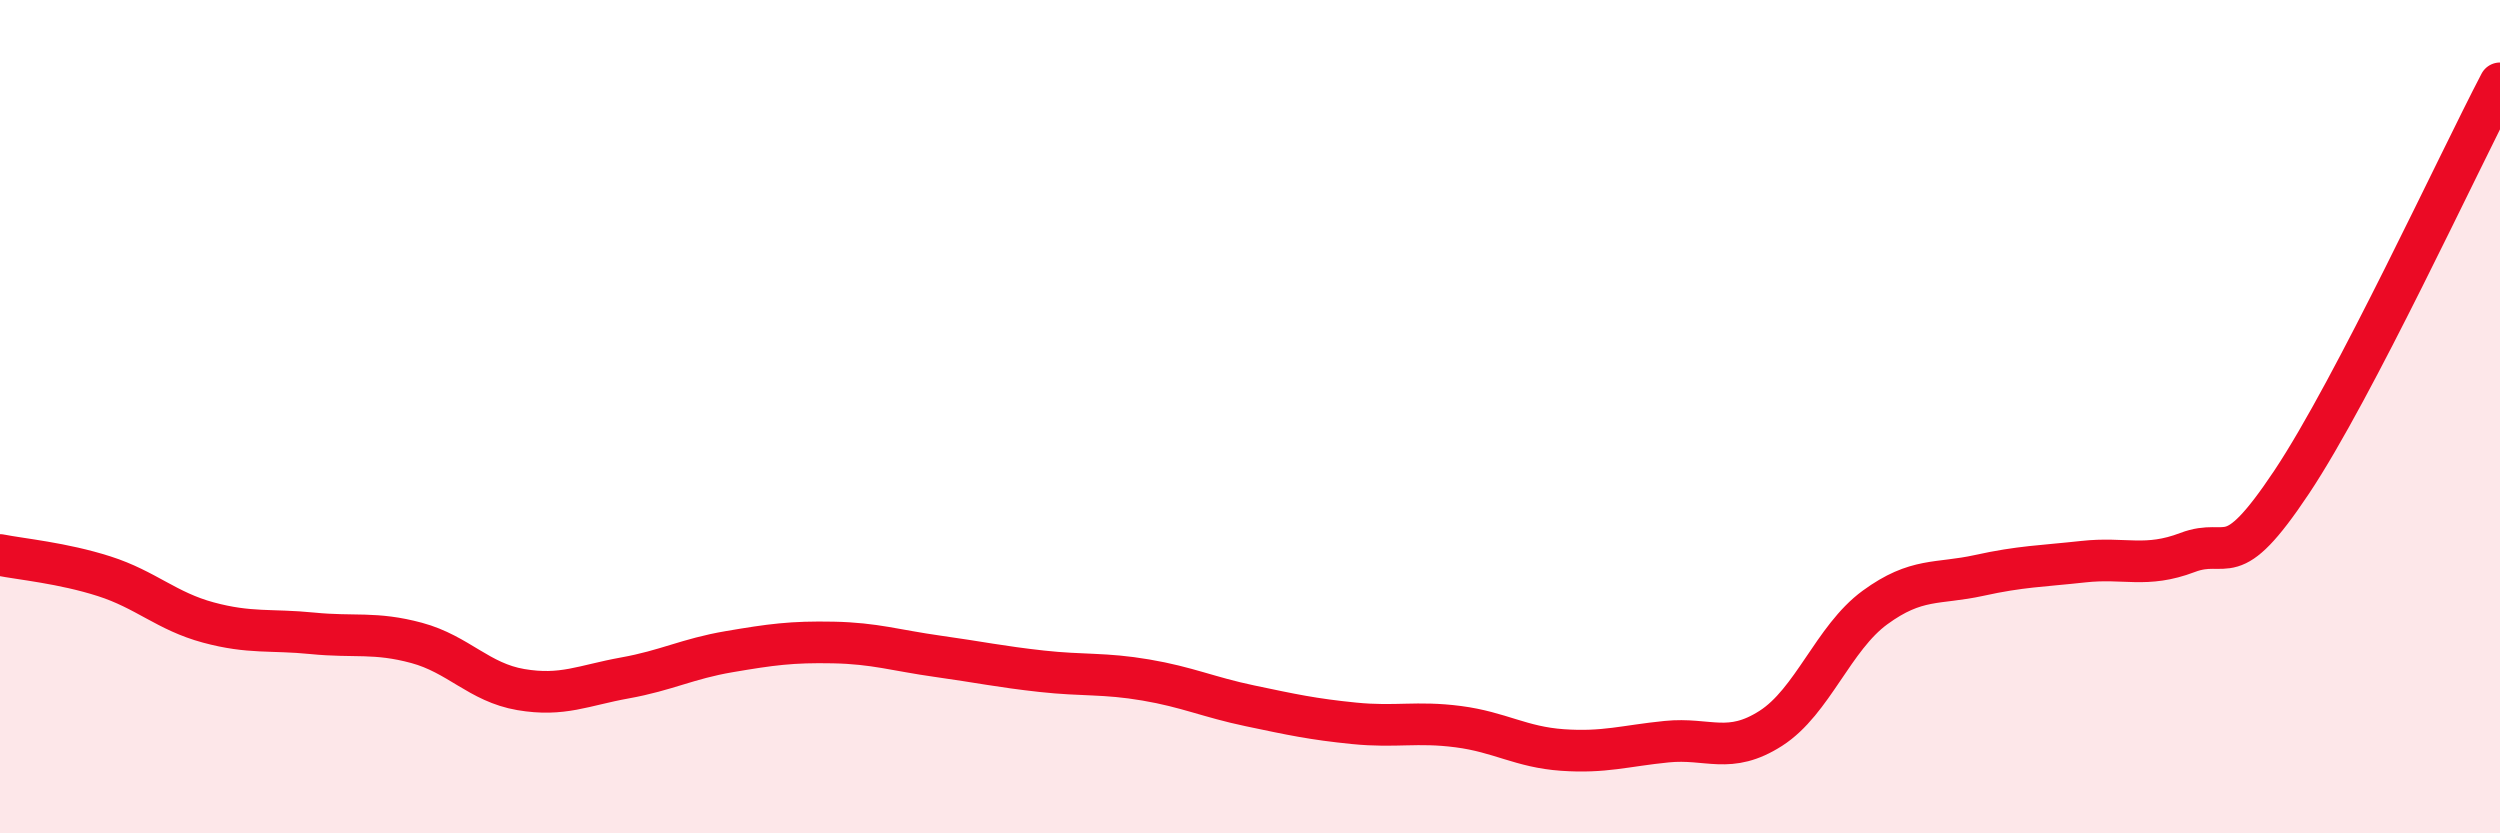
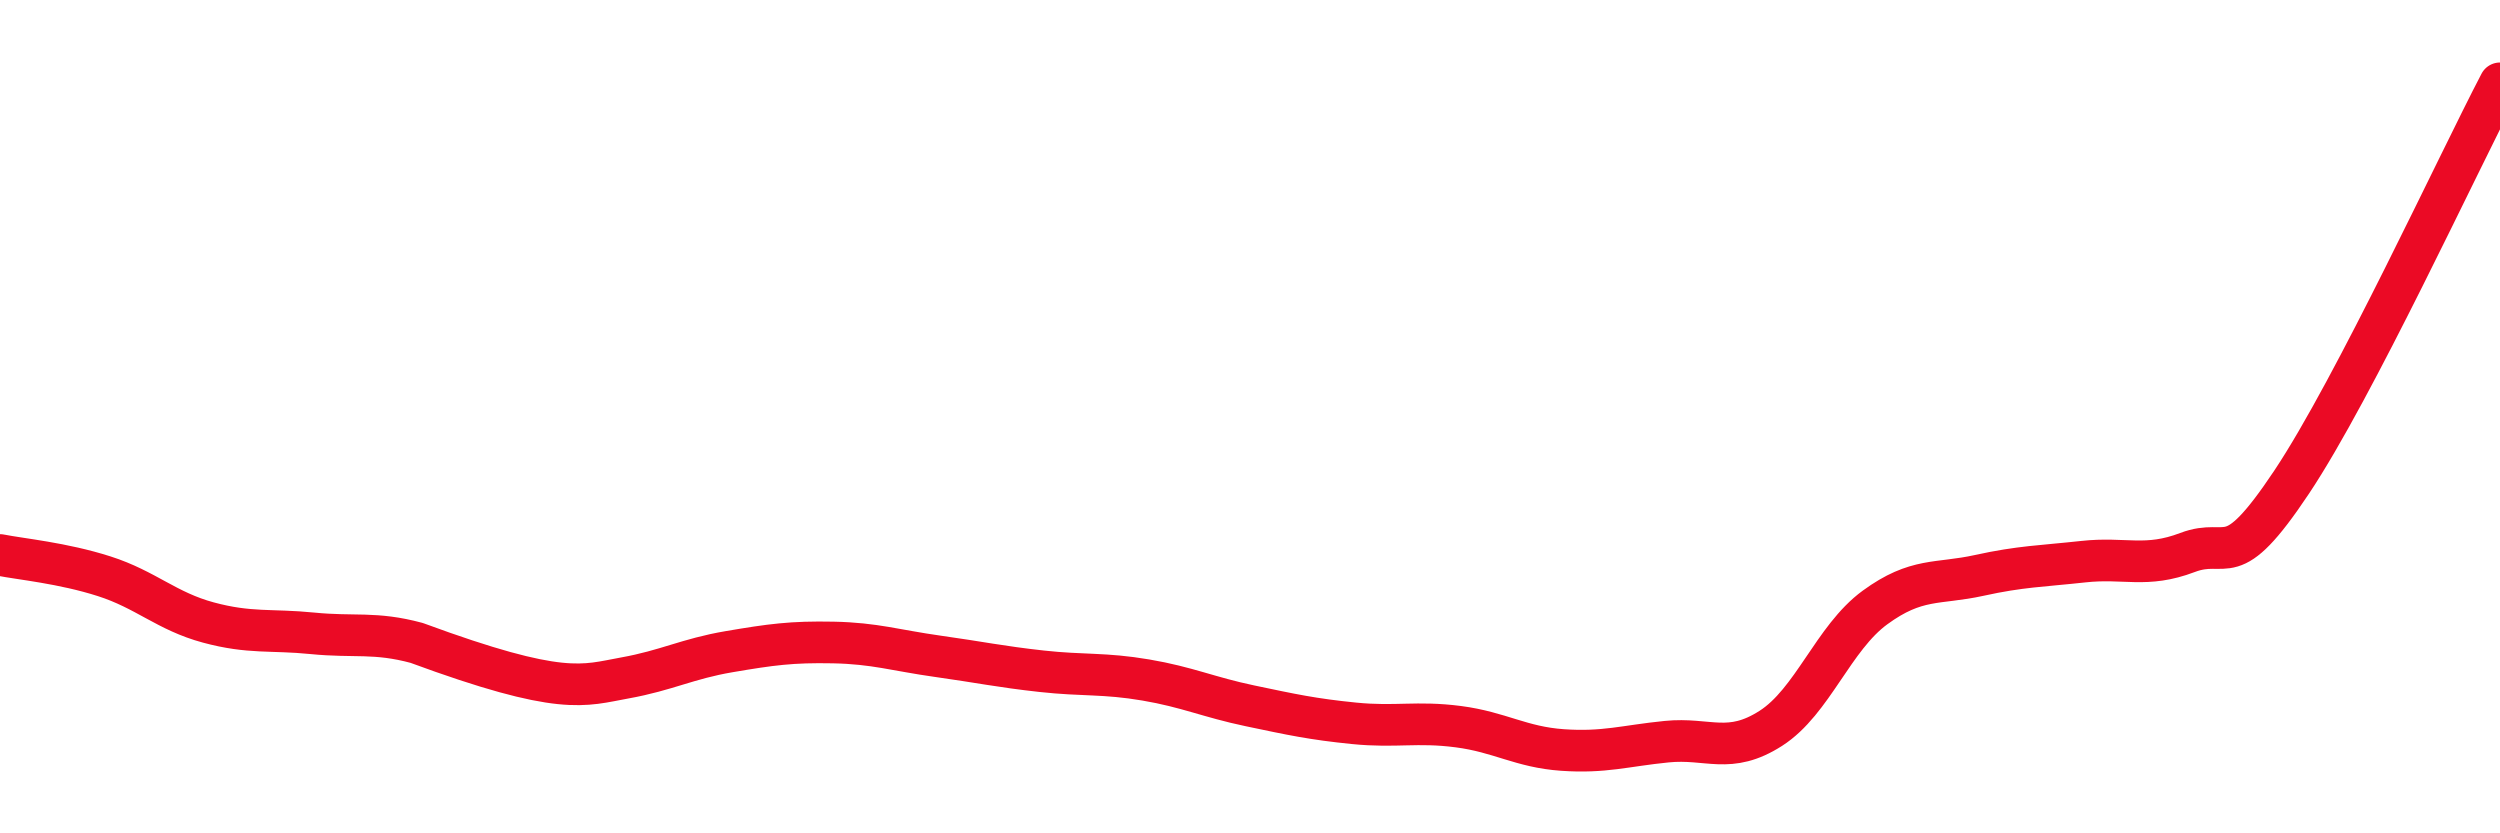
<svg xmlns="http://www.w3.org/2000/svg" width="60" height="20" viewBox="0 0 60 20">
-   <path d="M 0,13.32 C 0.5,13.42 1.5,13.51 2.5,13.83 C 3.5,14.15 4,14.67 5,14.94 C 6,15.21 6.5,15.1 7.5,15.2 C 8.5,15.3 9,15.16 10,15.43 C 11,15.7 11.5,16.38 12.5,16.55 C 13.5,16.72 14,16.45 15,16.27 C 16,16.09 16.5,15.81 17.5,15.64 C 18.5,15.47 19,15.4 20,15.42 C 21,15.44 21.5,15.61 22.5,15.75 C 23.5,15.89 24,16 25,16.11 C 26,16.22 26.5,16.15 27.5,16.32 C 28.5,16.49 29,16.73 30,16.94 C 31,17.15 31.5,17.26 32.5,17.36 C 33.5,17.46 34,17.31 35,17.44 C 36,17.57 36.5,17.93 37.5,18 C 38.5,18.07 39,17.9 40,17.8 C 41,17.7 41.5,18.12 42.5,17.48 C 43.5,16.84 44,15.31 45,14.58 C 46,13.85 46.5,14.03 47.5,13.81 C 48.5,13.59 49,13.59 50,13.48 C 51,13.37 51.5,13.64 52.5,13.26 C 53.5,12.88 53.5,13.82 55,11.57 C 56.5,9.32 59,3.91 60,2L60 20L0 20Z" fill="#EB0A25" opacity="0.1" stroke-linecap="round" stroke-linejoin="round" />
-   <path d="M 0,13.32 C 0.5,13.42 1.5,13.51 2.5,13.83 C 3.5,14.15 4,14.67 5,14.94 C 6,15.21 6.5,15.1 7.5,15.2 C 8.5,15.3 9,15.16 10,15.43 C 11,15.7 11.5,16.38 12.5,16.55 C 13.5,16.72 14,16.45 15,16.27 C 16,16.09 16.5,15.81 17.5,15.64 C 18.5,15.47 19,15.4 20,15.42 C 21,15.44 21.5,15.61 22.5,15.75 C 23.5,15.89 24,16 25,16.11 C 26,16.22 26.5,16.15 27.5,16.32 C 28.5,16.49 29,16.73 30,16.94 C 31,17.15 31.5,17.26 32.5,17.36 C 33.5,17.46 34,17.31 35,17.44 C 36,17.57 36.5,17.93 37.5,18 C 38.5,18.07 39,17.9 40,17.8 C 41,17.7 41.5,18.12 42.5,17.48 C 43.5,16.84 44,15.31 45,14.58 C 46,13.85 46.5,14.03 47.5,13.81 C 48.5,13.59 49,13.59 50,13.48 C 51,13.37 51.5,13.64 52.5,13.26 C 53.5,12.88 53.5,13.82 55,11.57 C 56.5,9.32 59,3.91 60,2" stroke="#EB0A25" stroke-width="1" fill="none" stroke-linecap="round" stroke-linejoin="round" />
+   <path d="M 0,13.32 C 0.5,13.42 1.5,13.51 2.5,13.83 C 3.5,14.15 4,14.67 5,14.94 C 6,15.21 6.5,15.1 7.5,15.2 C 8.5,15.3 9,15.16 10,15.43 C 13.5,16.72 14,16.45 15,16.27 C 16,16.09 16.5,15.81 17.5,15.64 C 18.5,15.47 19,15.4 20,15.42 C 21,15.44 21.5,15.61 22.5,15.75 C 23.5,15.89 24,16 25,16.11 C 26,16.22 26.5,16.15 27.5,16.32 C 28.5,16.49 29,16.73 30,16.94 C 31,17.15 31.5,17.26 32.5,17.36 C 33.5,17.46 34,17.31 35,17.44 C 36,17.57 36.5,17.93 37.5,18 C 38.5,18.07 39,17.9 40,17.8 C 41,17.7 41.5,18.12 42.5,17.48 C 43.5,16.84 44,15.31 45,14.58 C 46,13.85 46.5,14.03 47.5,13.81 C 48.5,13.59 49,13.59 50,13.48 C 51,13.37 51.5,13.64 52.5,13.26 C 53.5,12.88 53.5,13.82 55,11.57 C 56.5,9.32 59,3.91 60,2" stroke="#EB0A25" stroke-width="1" fill="none" stroke-linecap="round" stroke-linejoin="round" />
</svg>